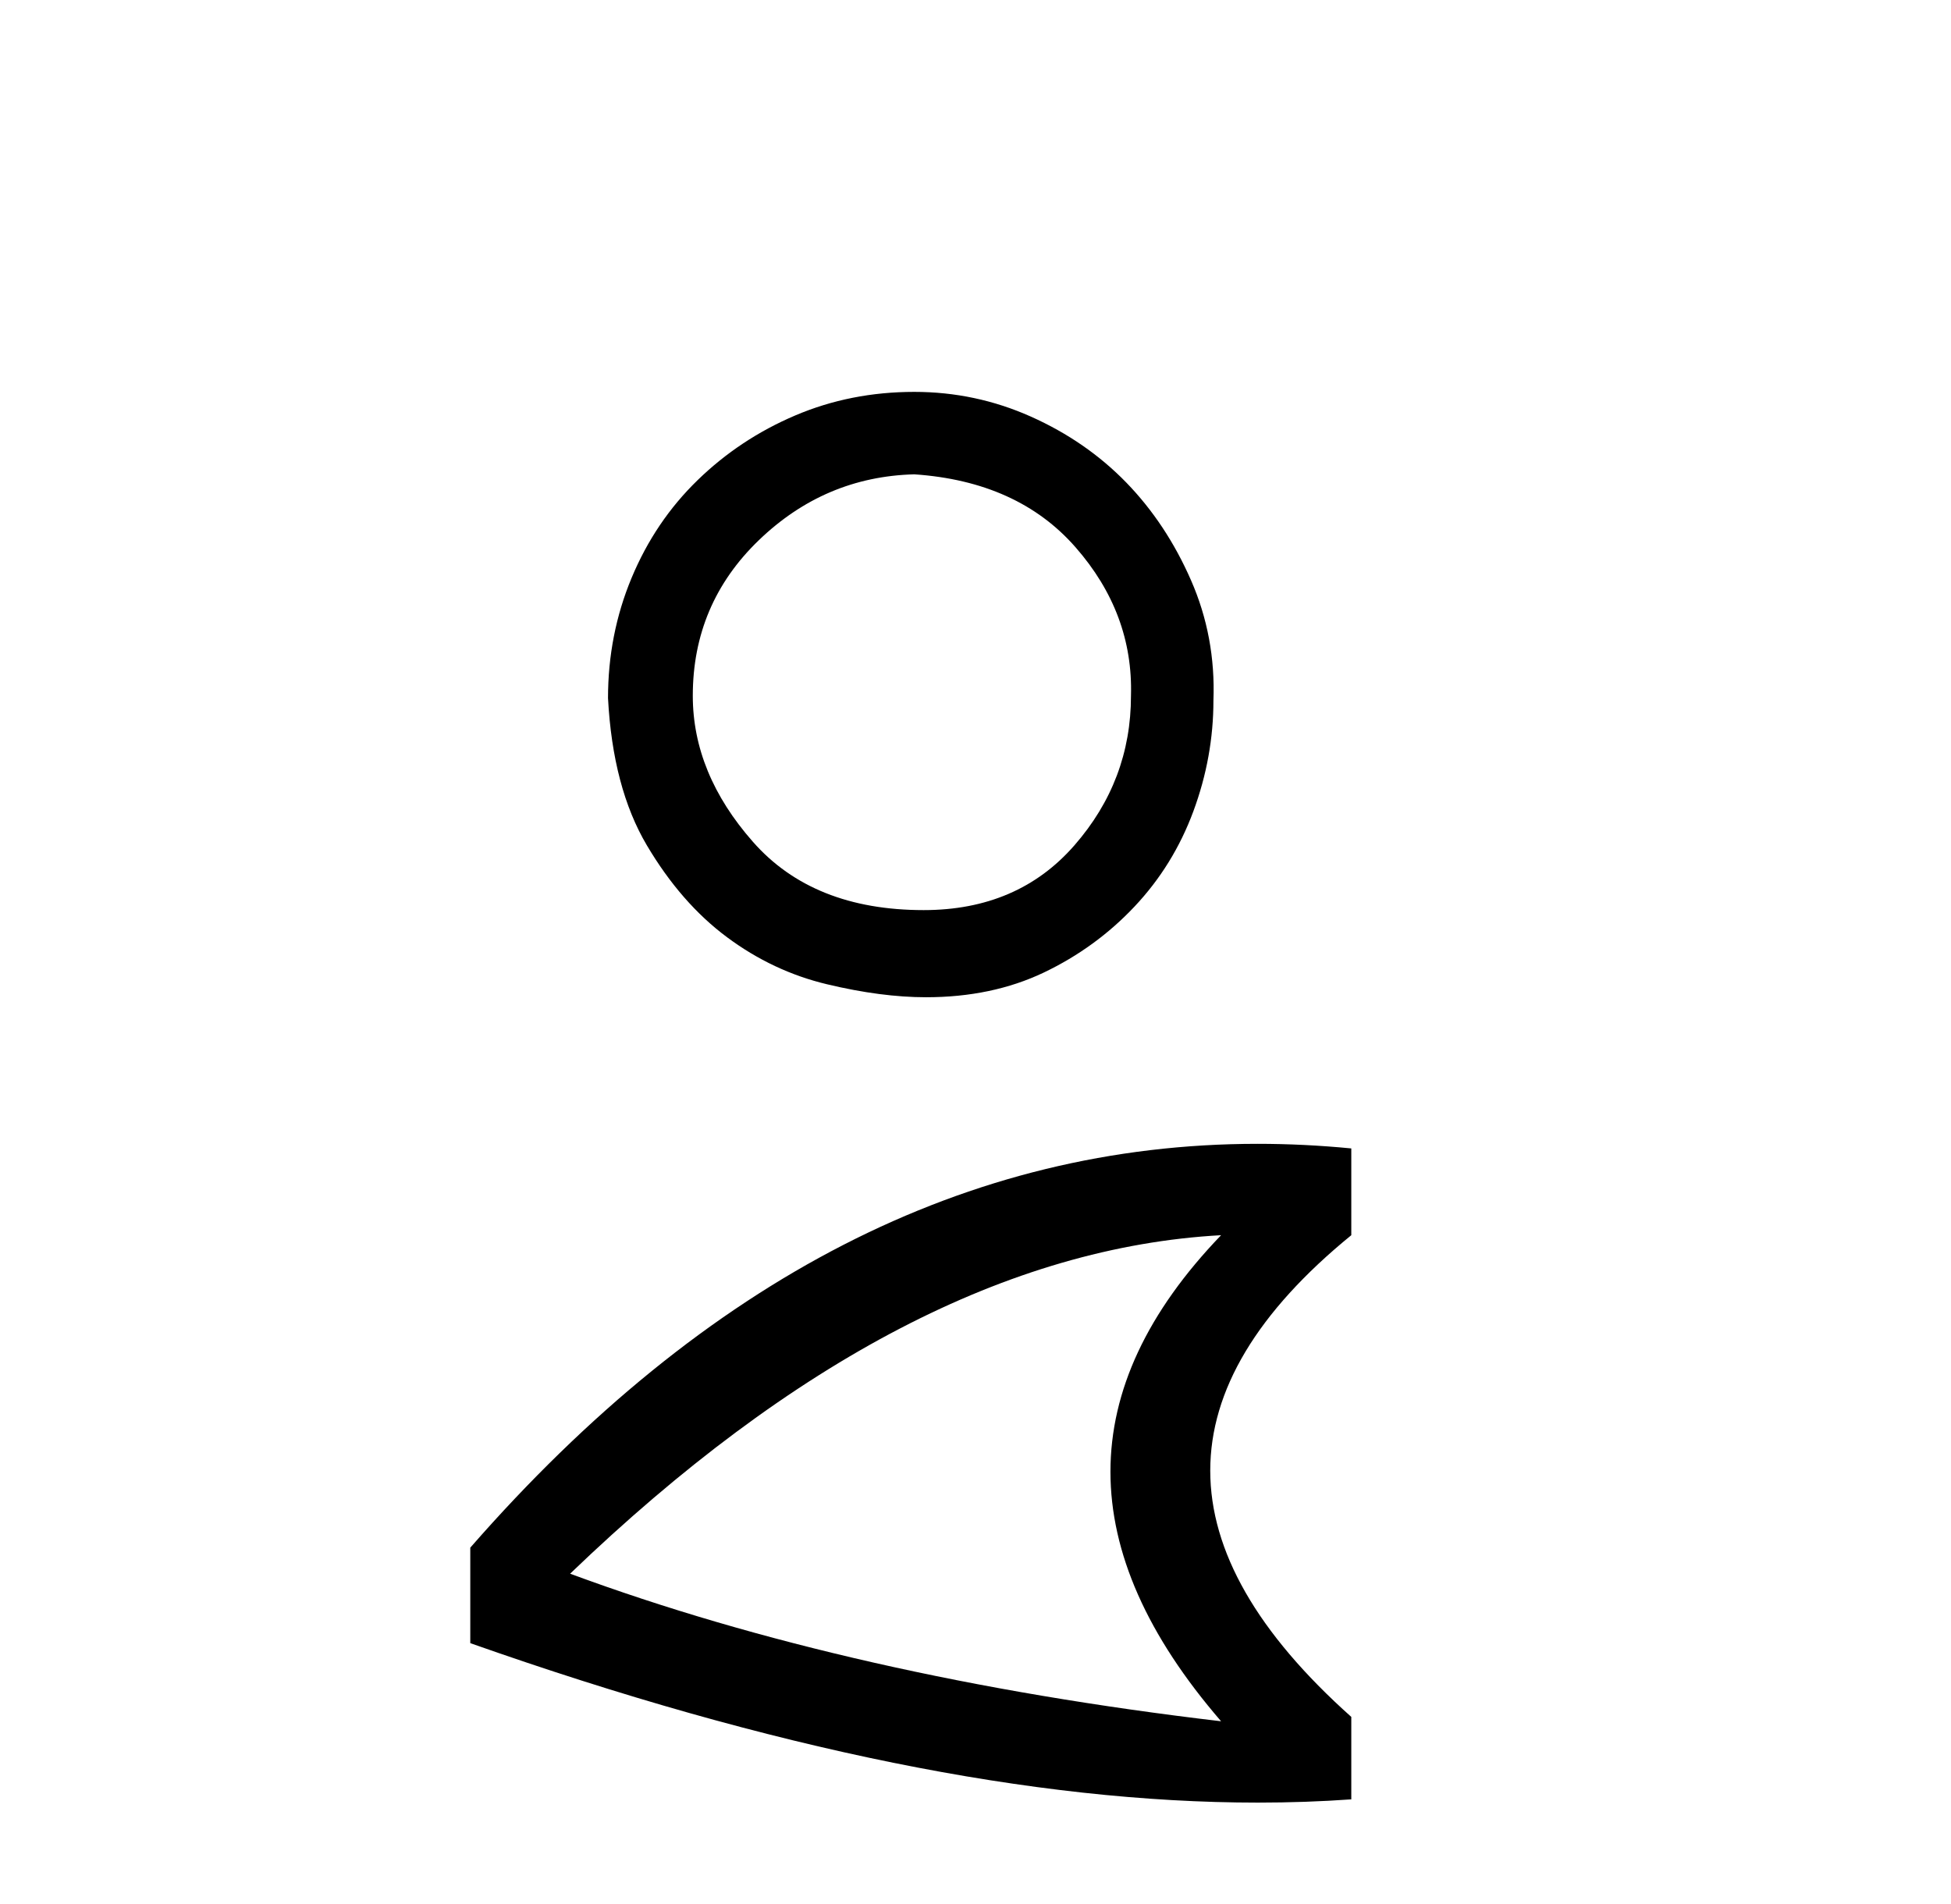
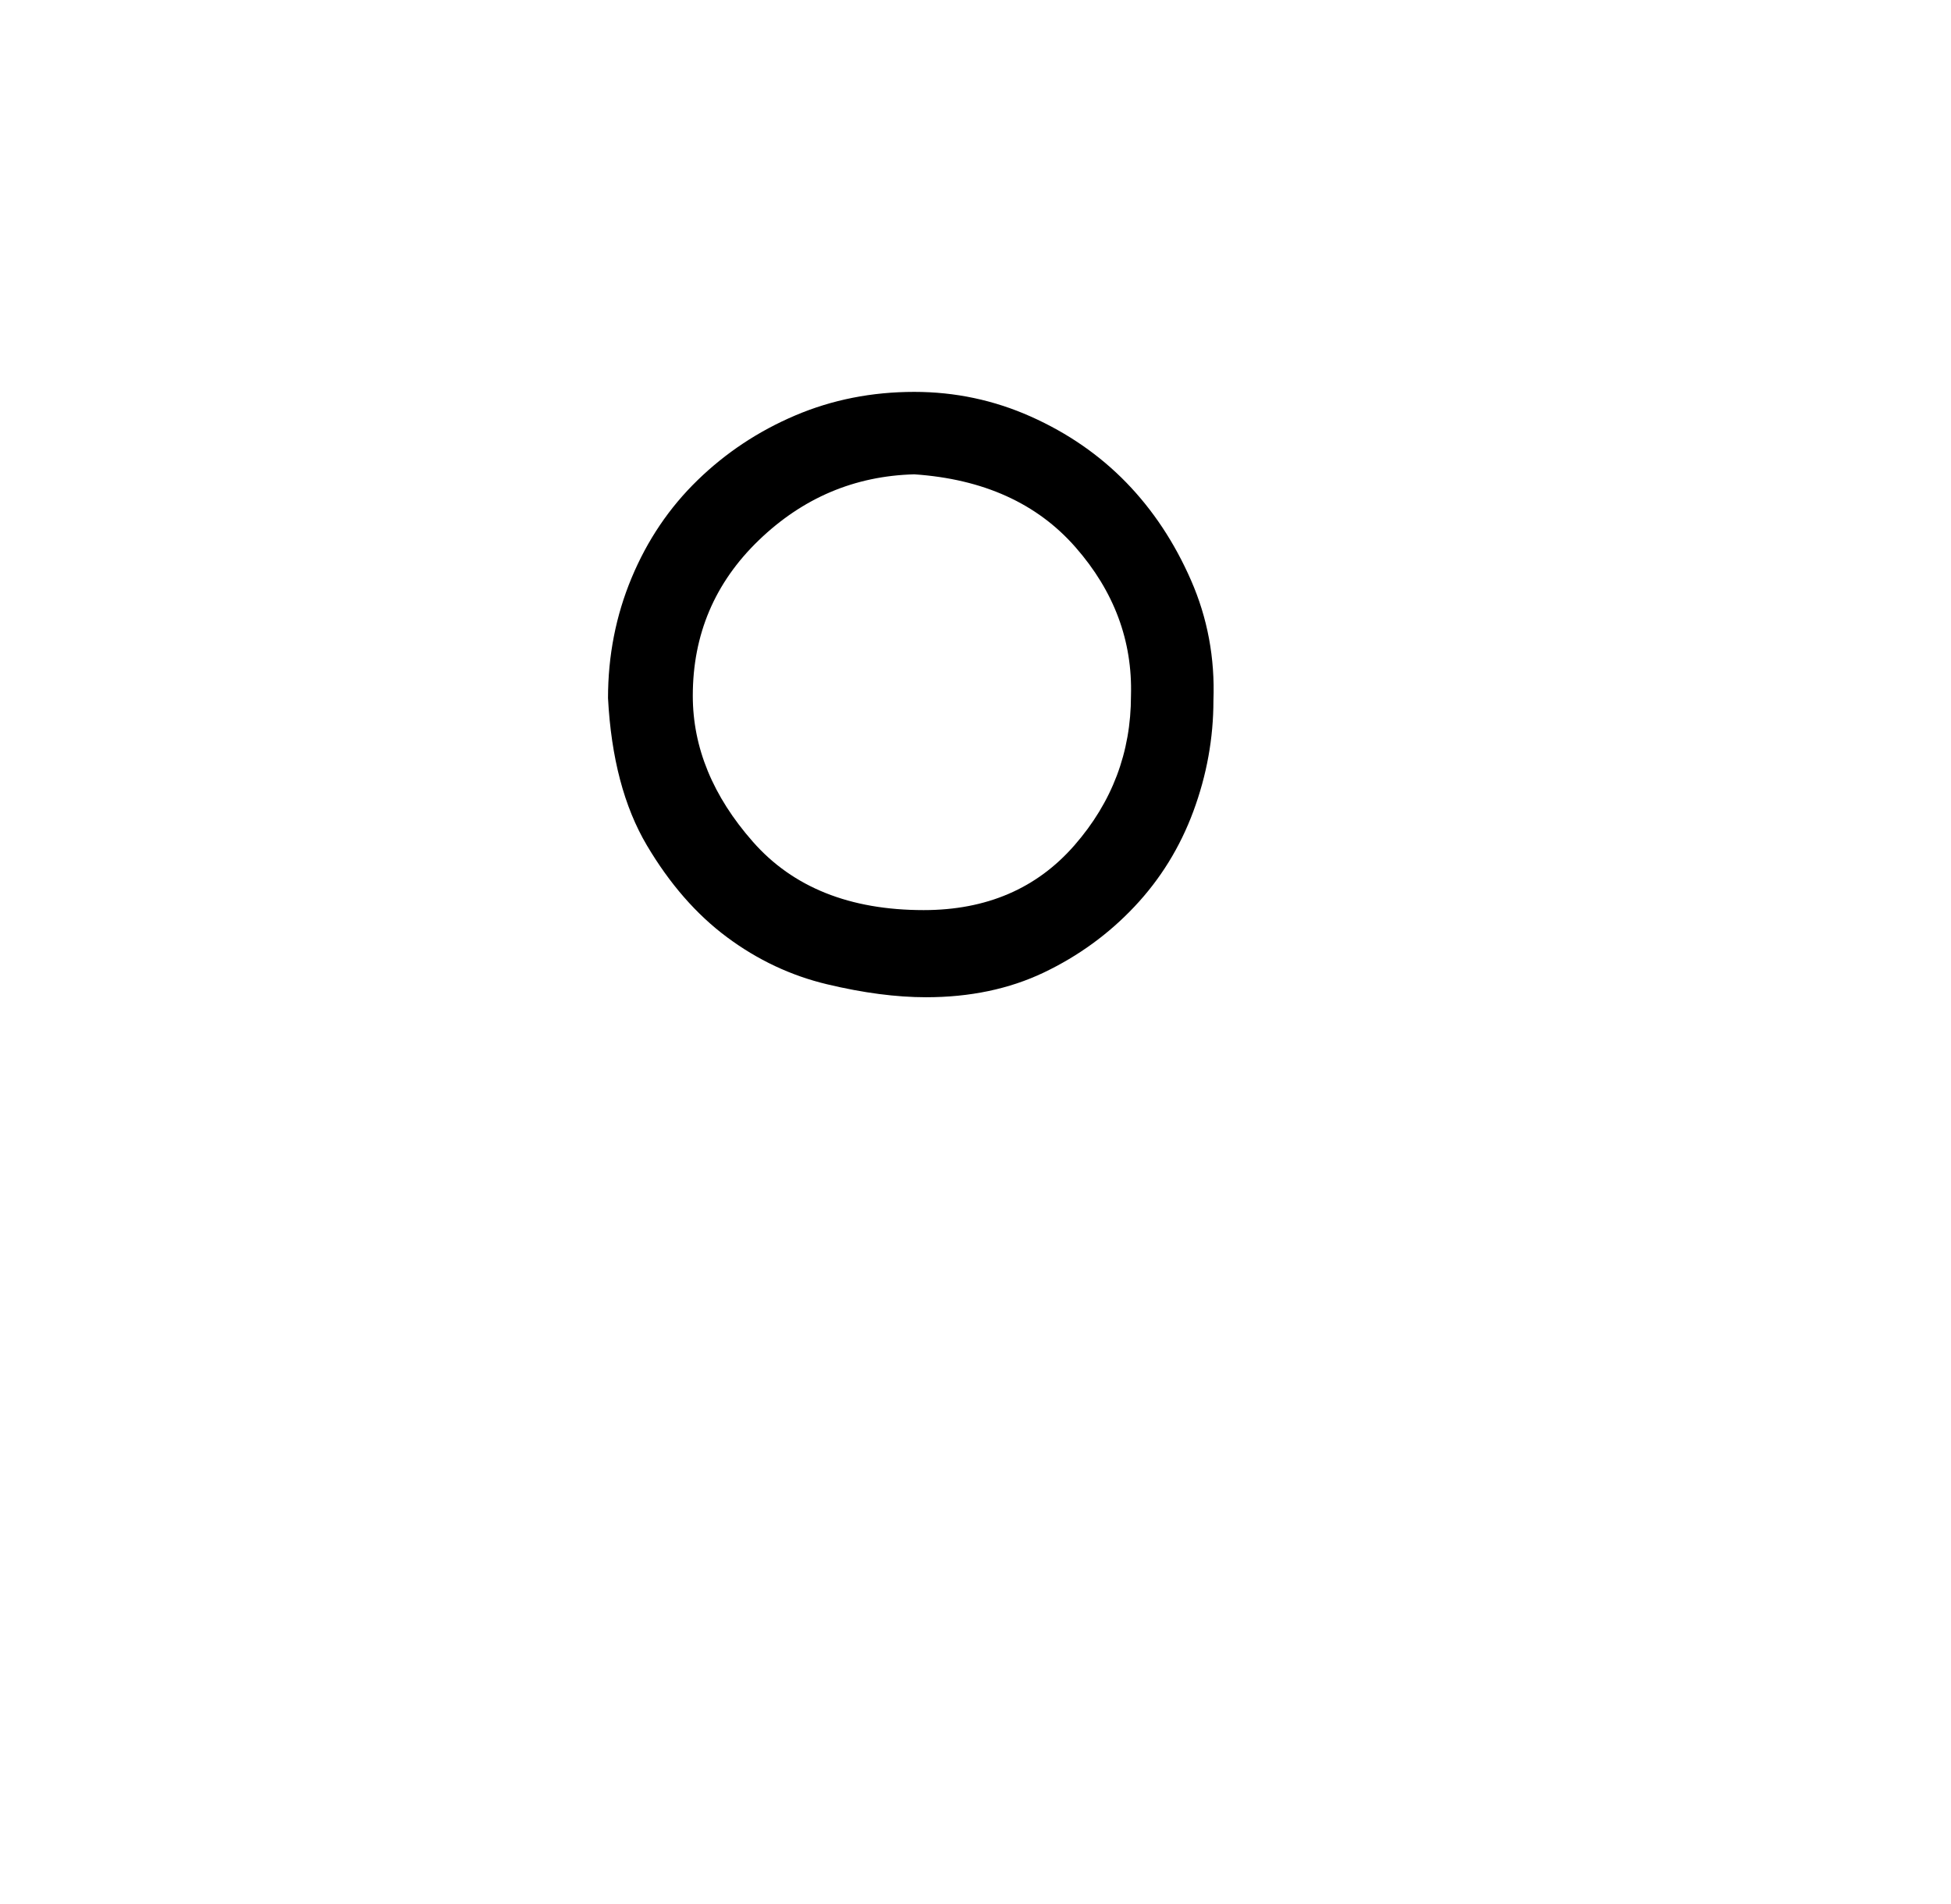
<svg xmlns="http://www.w3.org/2000/svg" width="42.0" height="41.0">
  <path d="M 19.682 10.212 Q 21.913 10.364 23.155 11.784 Q 24.398 13.204 24.347 14.979 Q 24.347 16.805 23.13 18.199 Q 21.913 19.594 19.884 19.594 Q 17.501 19.594 16.208 18.123 Q 14.914 16.653 14.914 14.979 Q 14.914 13.001 16.334 11.632 Q 17.754 10.263 19.682 10.212 ZM 19.682 8.437 Q 18.312 8.437 17.12 8.944 Q 15.929 9.451 15.016 10.339 Q 14.103 11.226 13.596 12.443 Q 13.089 13.66 13.089 15.03 Q 13.19 16.957 13.925 18.199 Q 14.661 19.442 15.65 20.177 Q 16.639 20.913 17.805 21.191 Q 18.972 21.47 19.935 21.47 Q 21.355 21.47 22.471 20.938 Q 23.587 20.405 24.423 19.518 Q 25.26 18.63 25.691 17.464 Q 26.122 16.298 26.122 15.08 Q 26.173 13.711 25.64 12.494 Q 25.108 11.277 24.246 10.389 Q 23.384 9.502 22.192 8.969 Q 21 8.437 19.682 8.437 Z" style="fill:#000000;stroke:none" />
-   <path d="M 26.287 26.593 Q 21.523 31.545 26.287 37.058 Q 18.346 36.123 12.273 33.881 Q 19.467 26.967 26.287 26.593 ZM 27.073 24.626 Q 17.721 24.626 10.124 33.32 L 10.124 35.376 Q 19.853 38.809 27.077 38.809 Q 28.109 38.809 29.09 38.739 L 29.09 36.964 Q 23.017 31.545 29.09 26.593 L 29.09 24.725 Q 28.072 24.626 27.073 24.626 Z" style="fill:#000000;stroke:none" />
</svg>